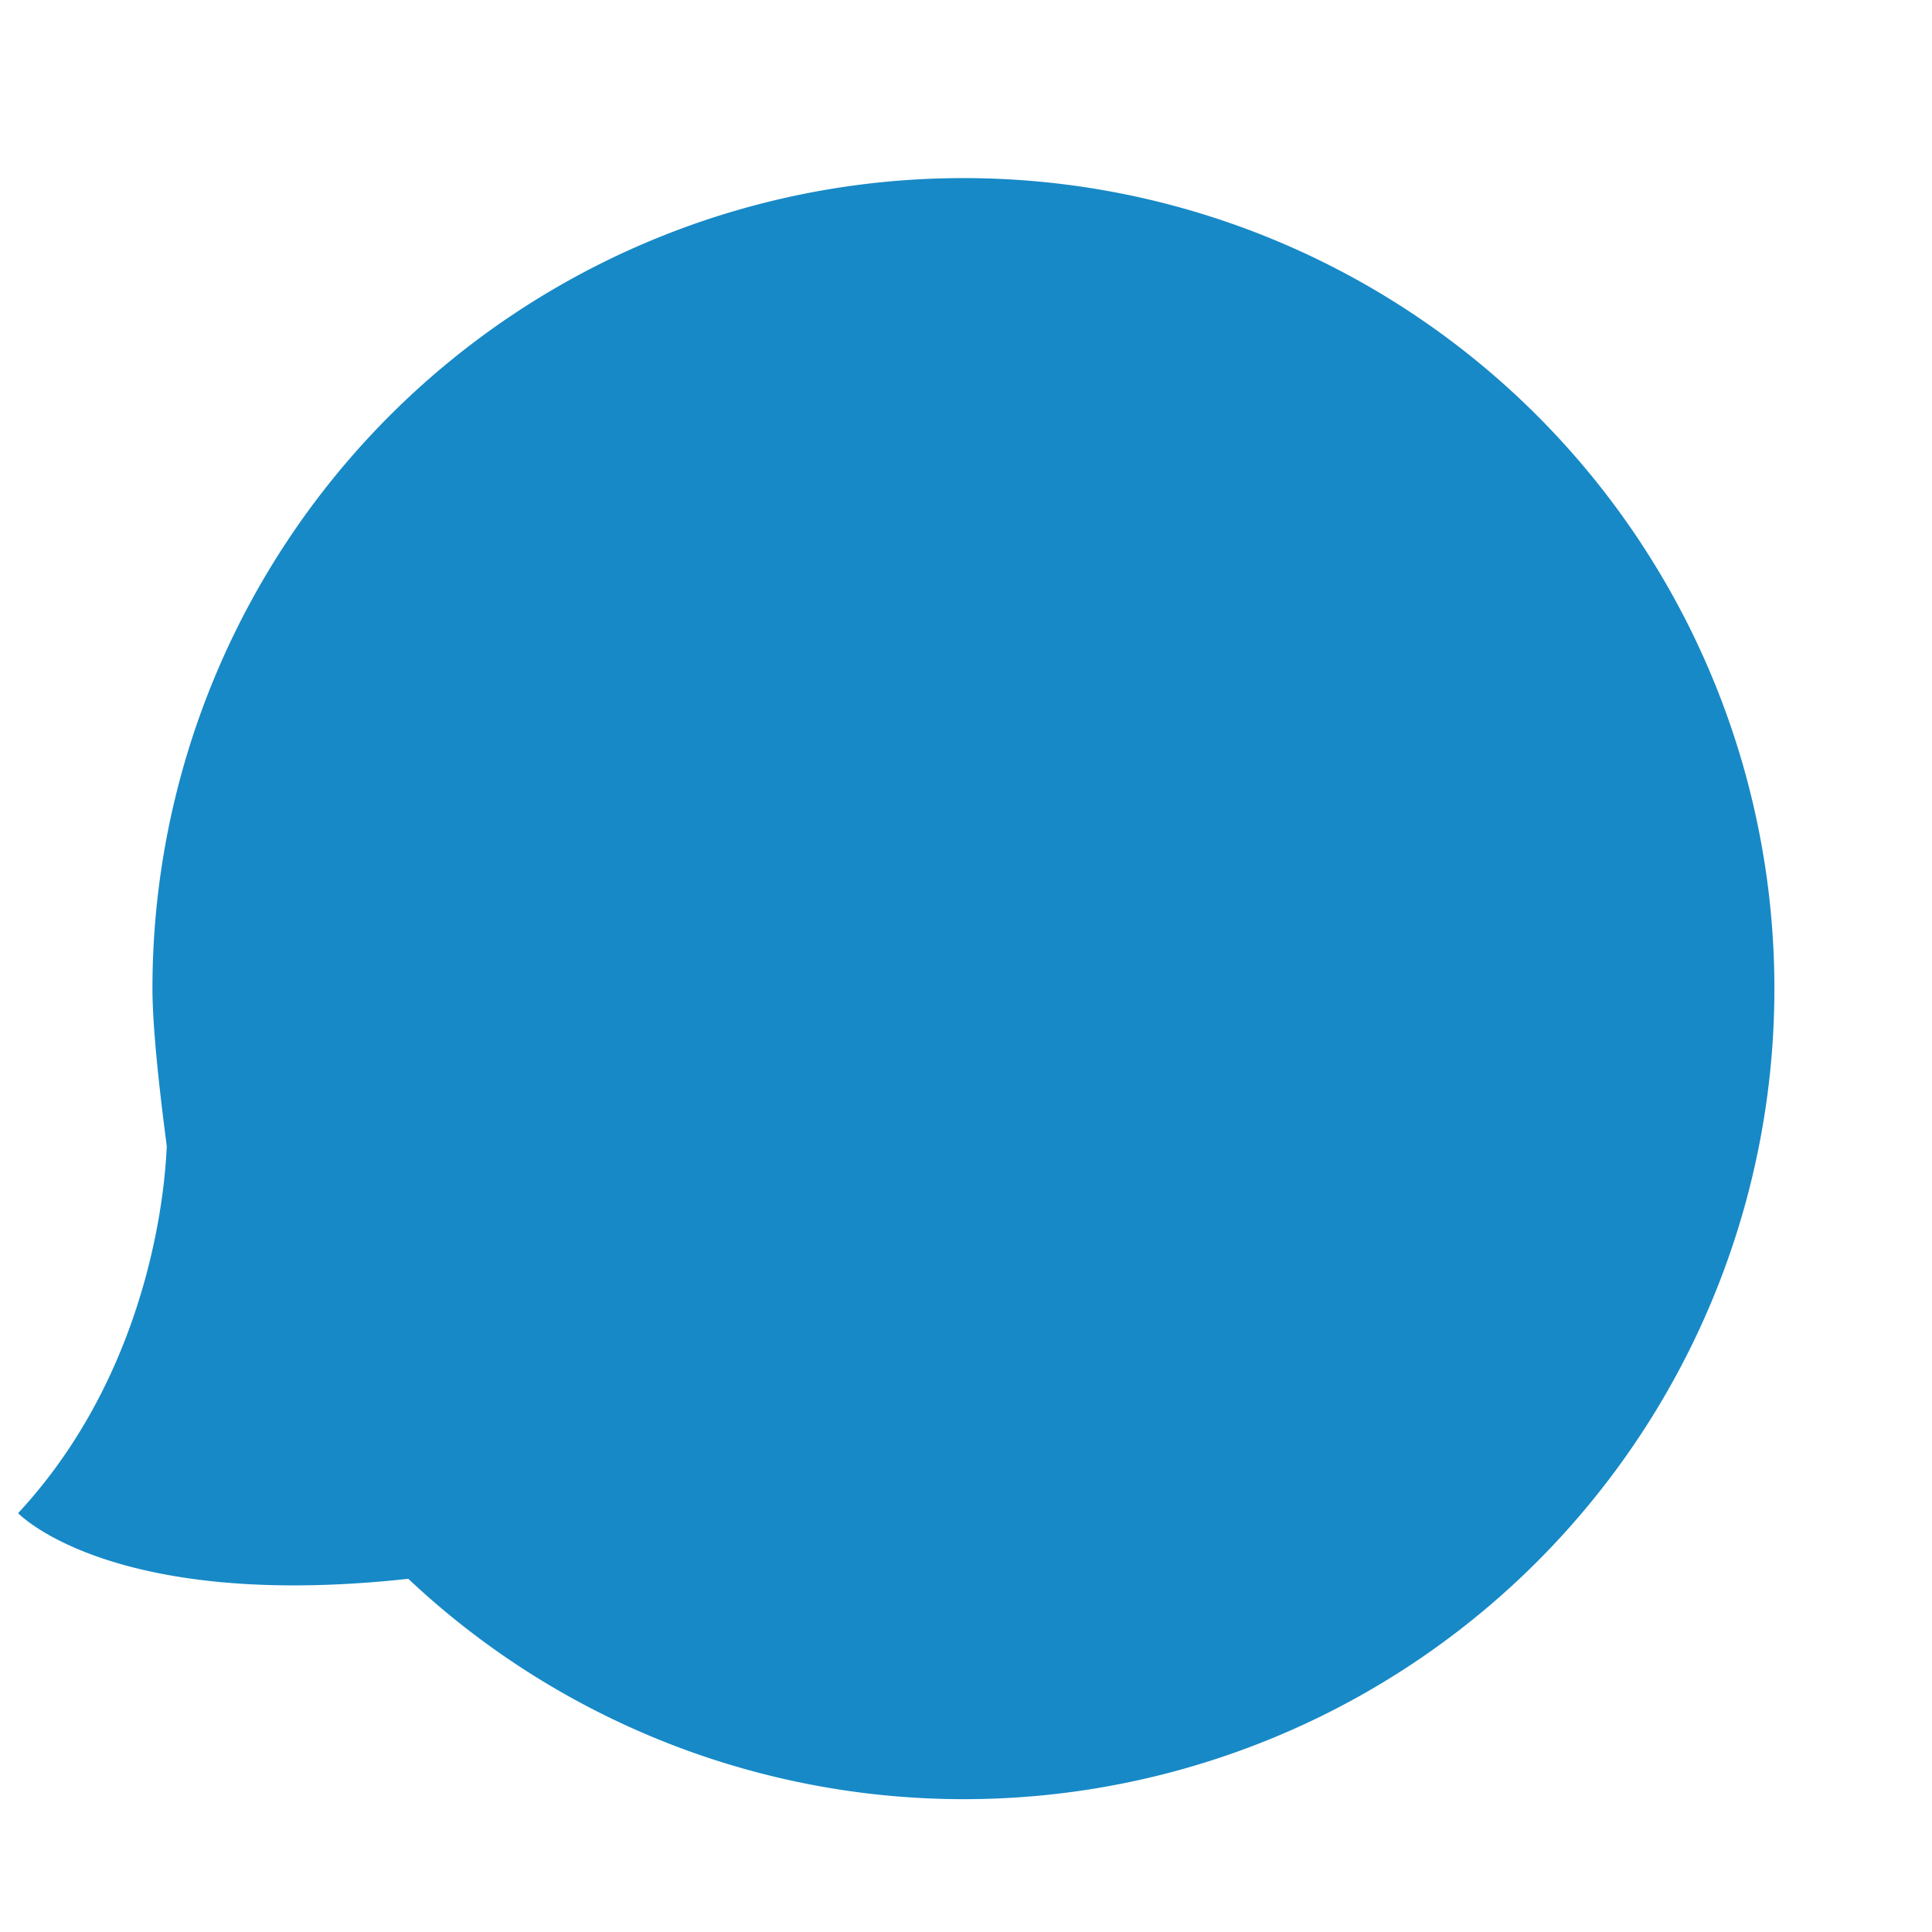
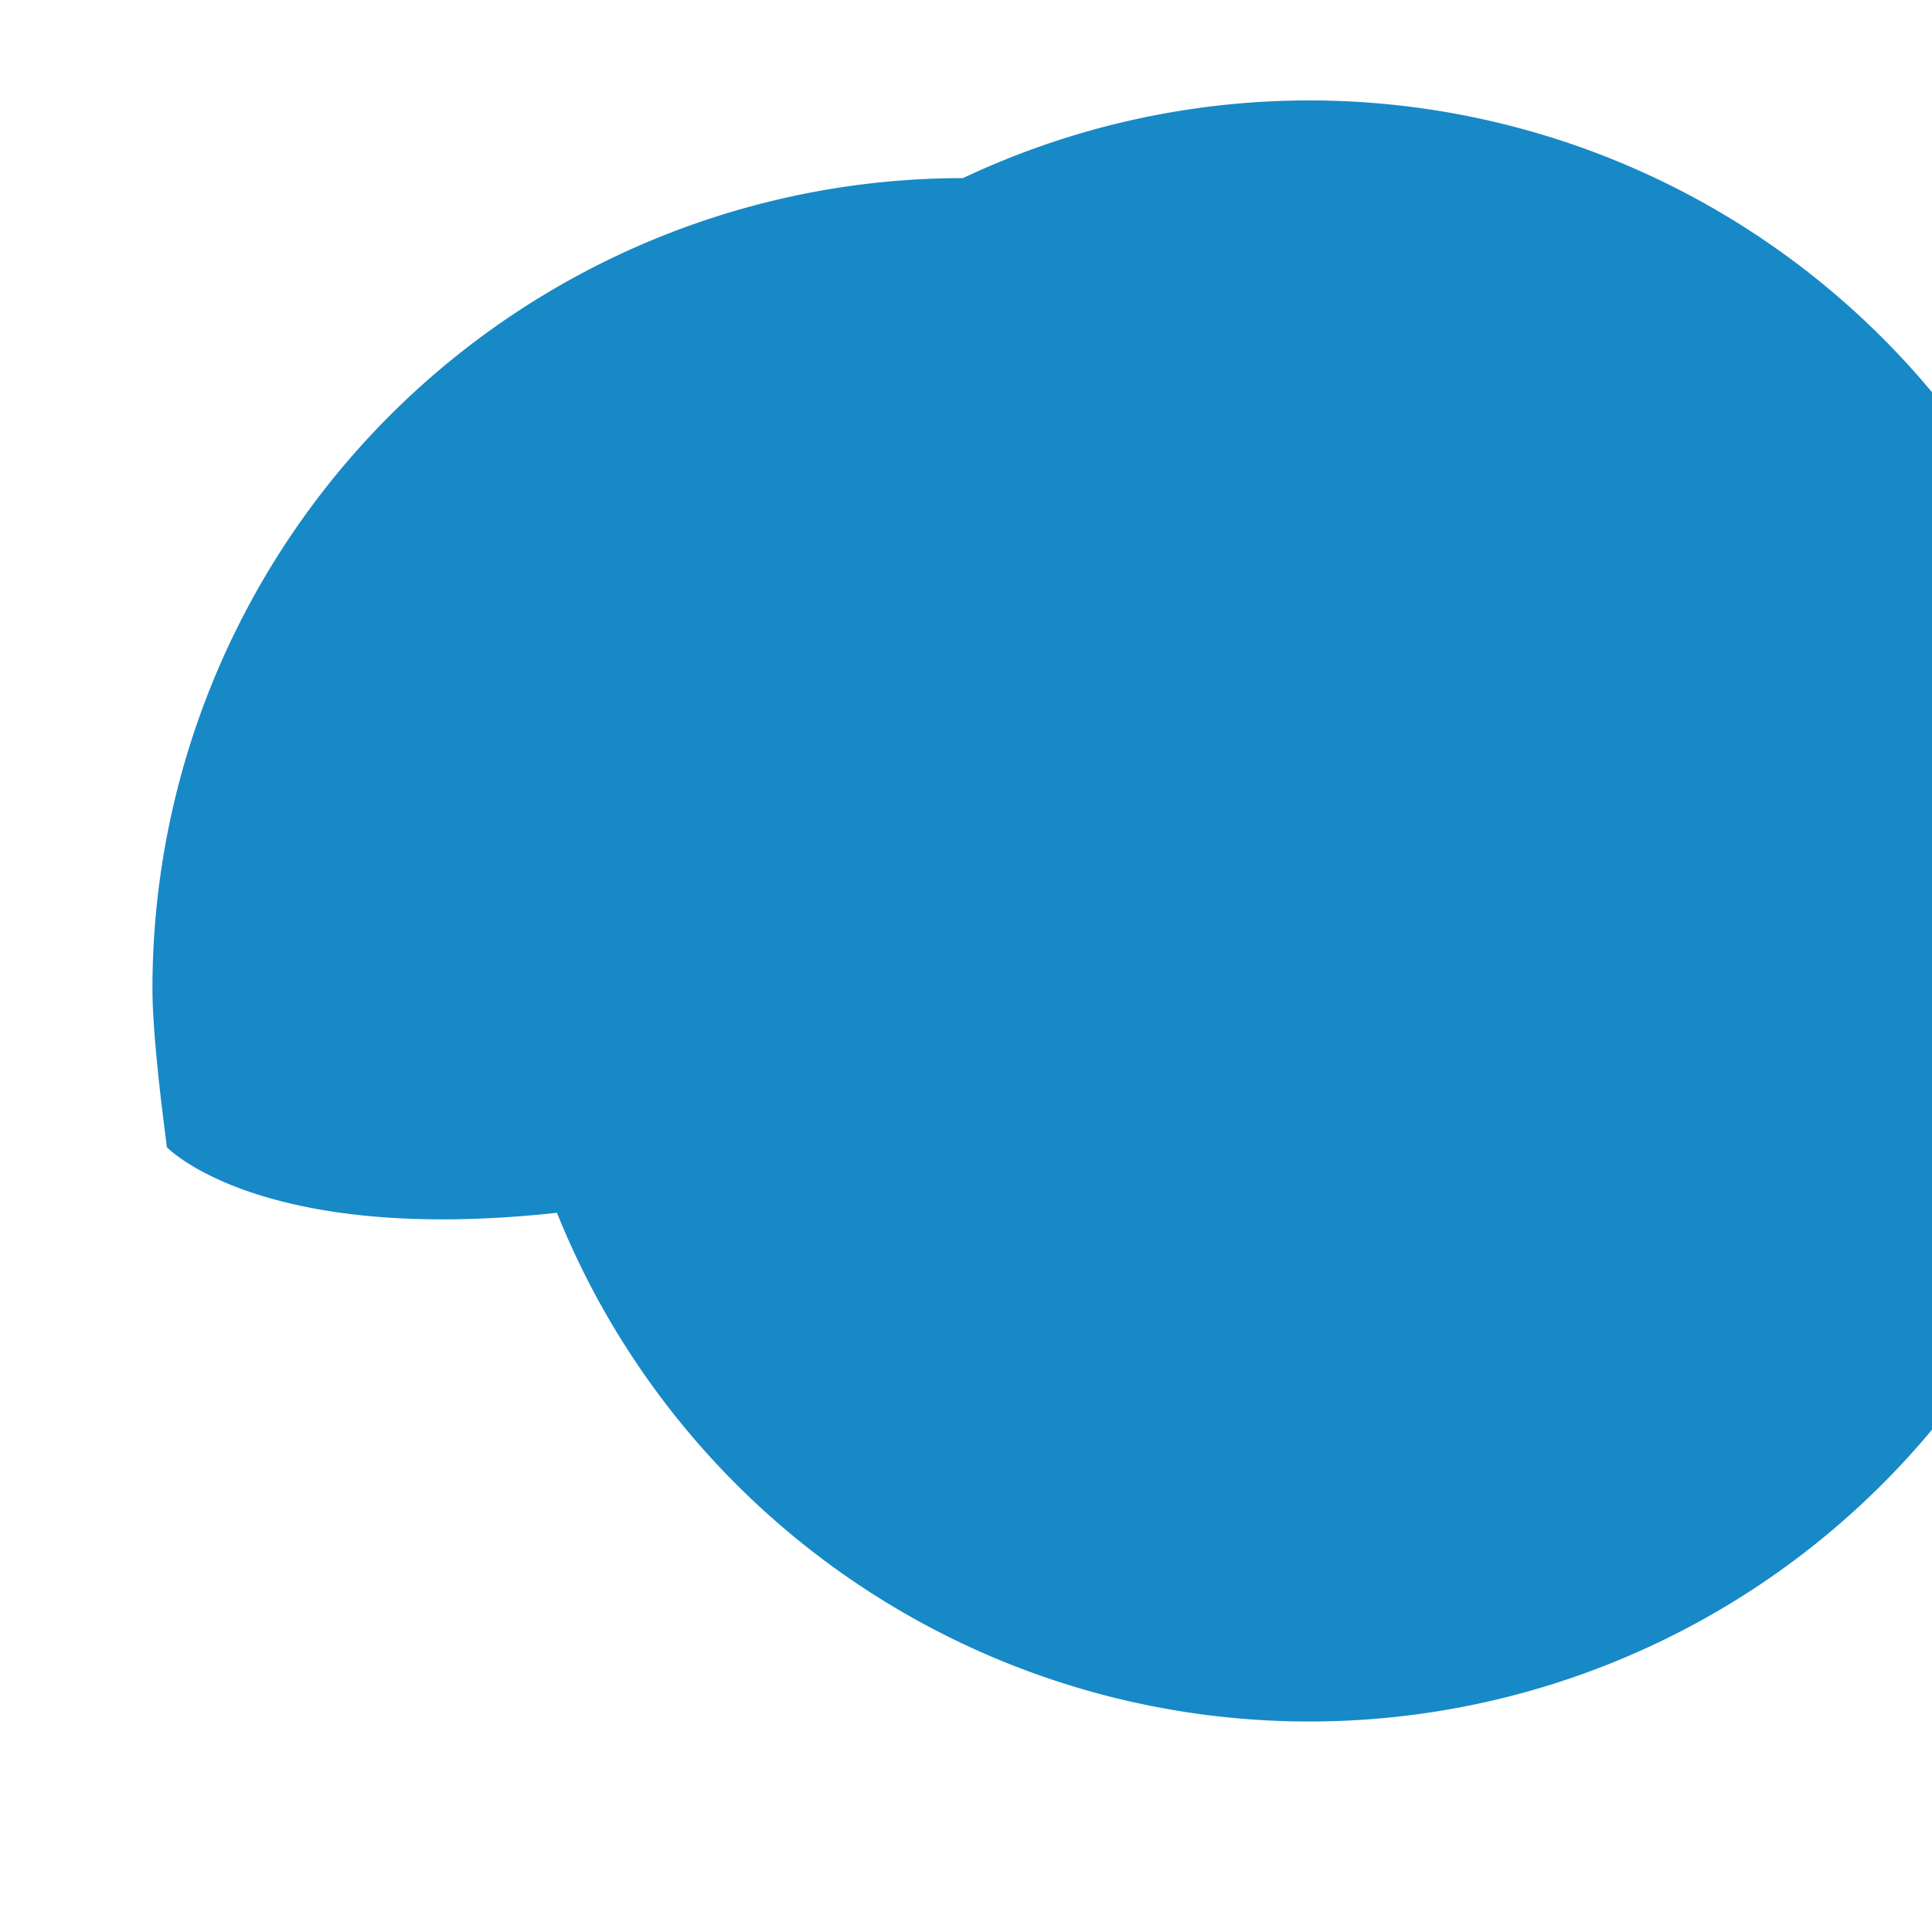
<svg xmlns="http://www.w3.org/2000/svg" width="256" height="256" viewBox="0 0 256 256">
  <g id="gdl">
-     <path d="M127.6,23.6A107.4,107.4,0,0,0,20.2,131c0,7.5,2,21.3,1.9,21S22,179.4,2.4,200.5c0,0,12.3,13,51.7,8.7A107.4,107.4,0,1,0,127.6,23.6Z" style="fill:#1789c7" />
+     <path d="M127.6,23.6A107.4,107.4,0,0,0,20.2,131c0,7.5,2,21.3,1.9,21c0,0,12.3,13,51.7,8.7A107.4,107.4,0,1,0,127.6,23.6Z" style="fill:#1789c7" />
  </g>
</svg>